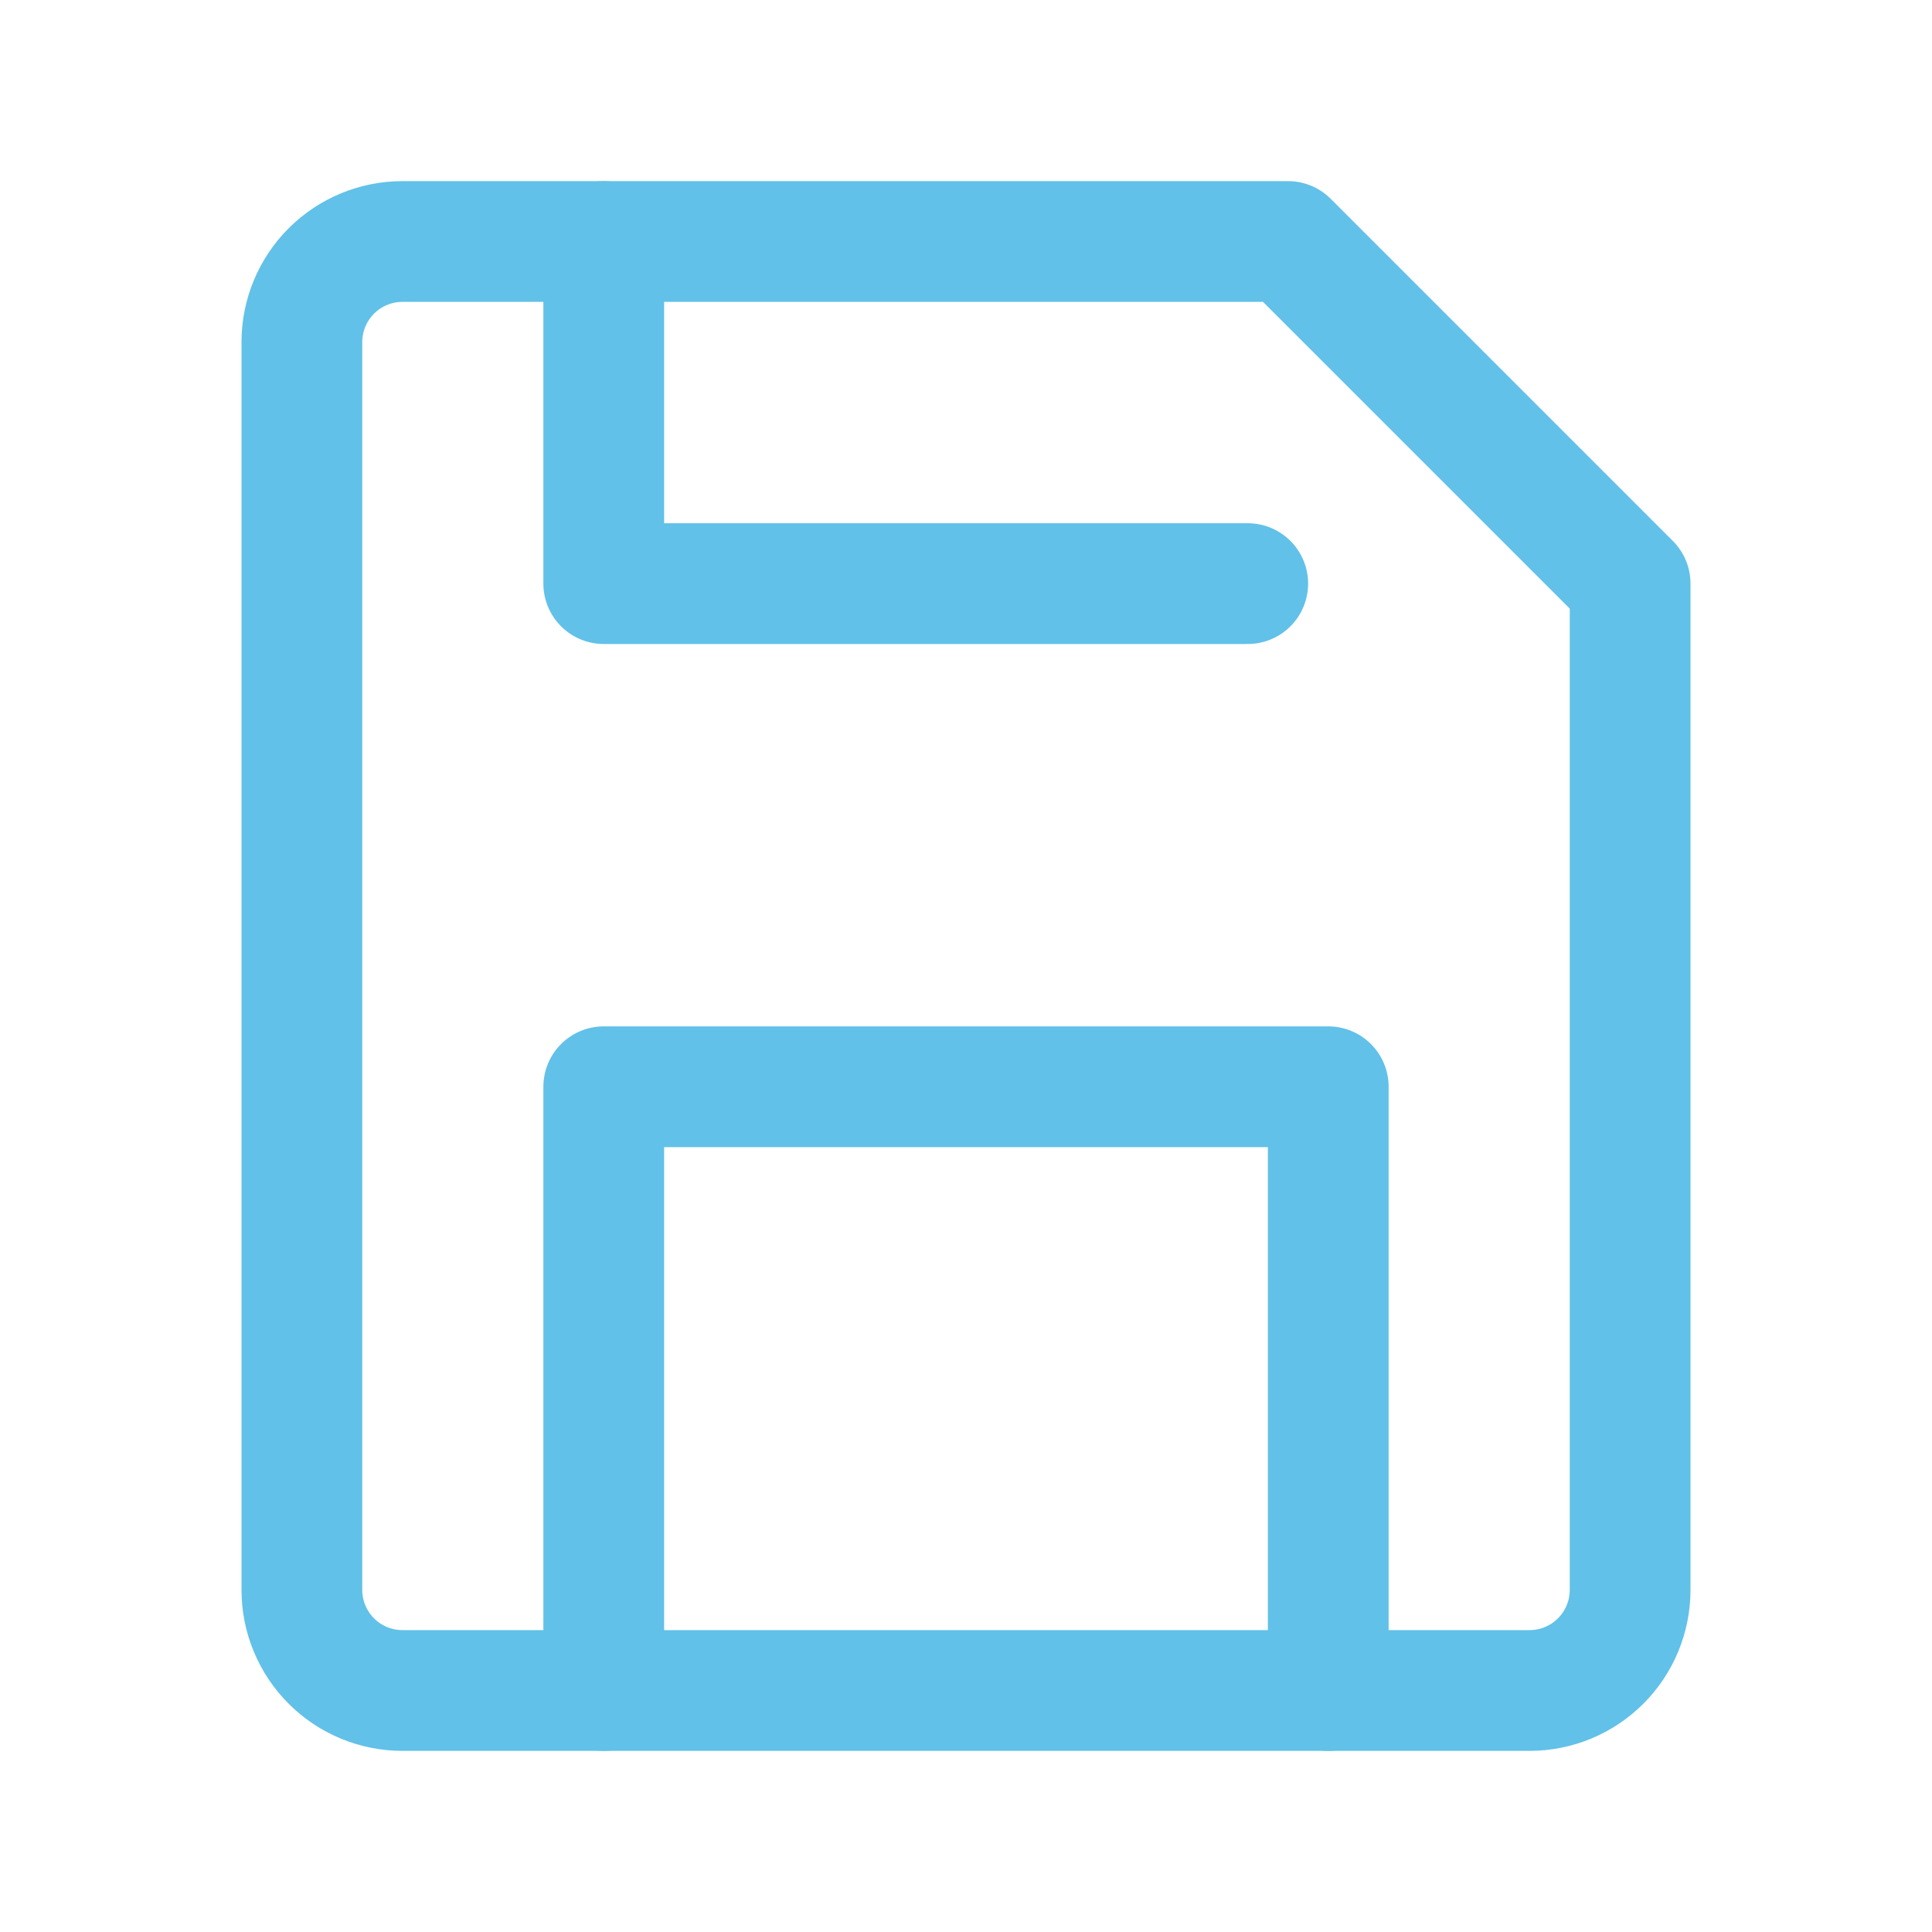
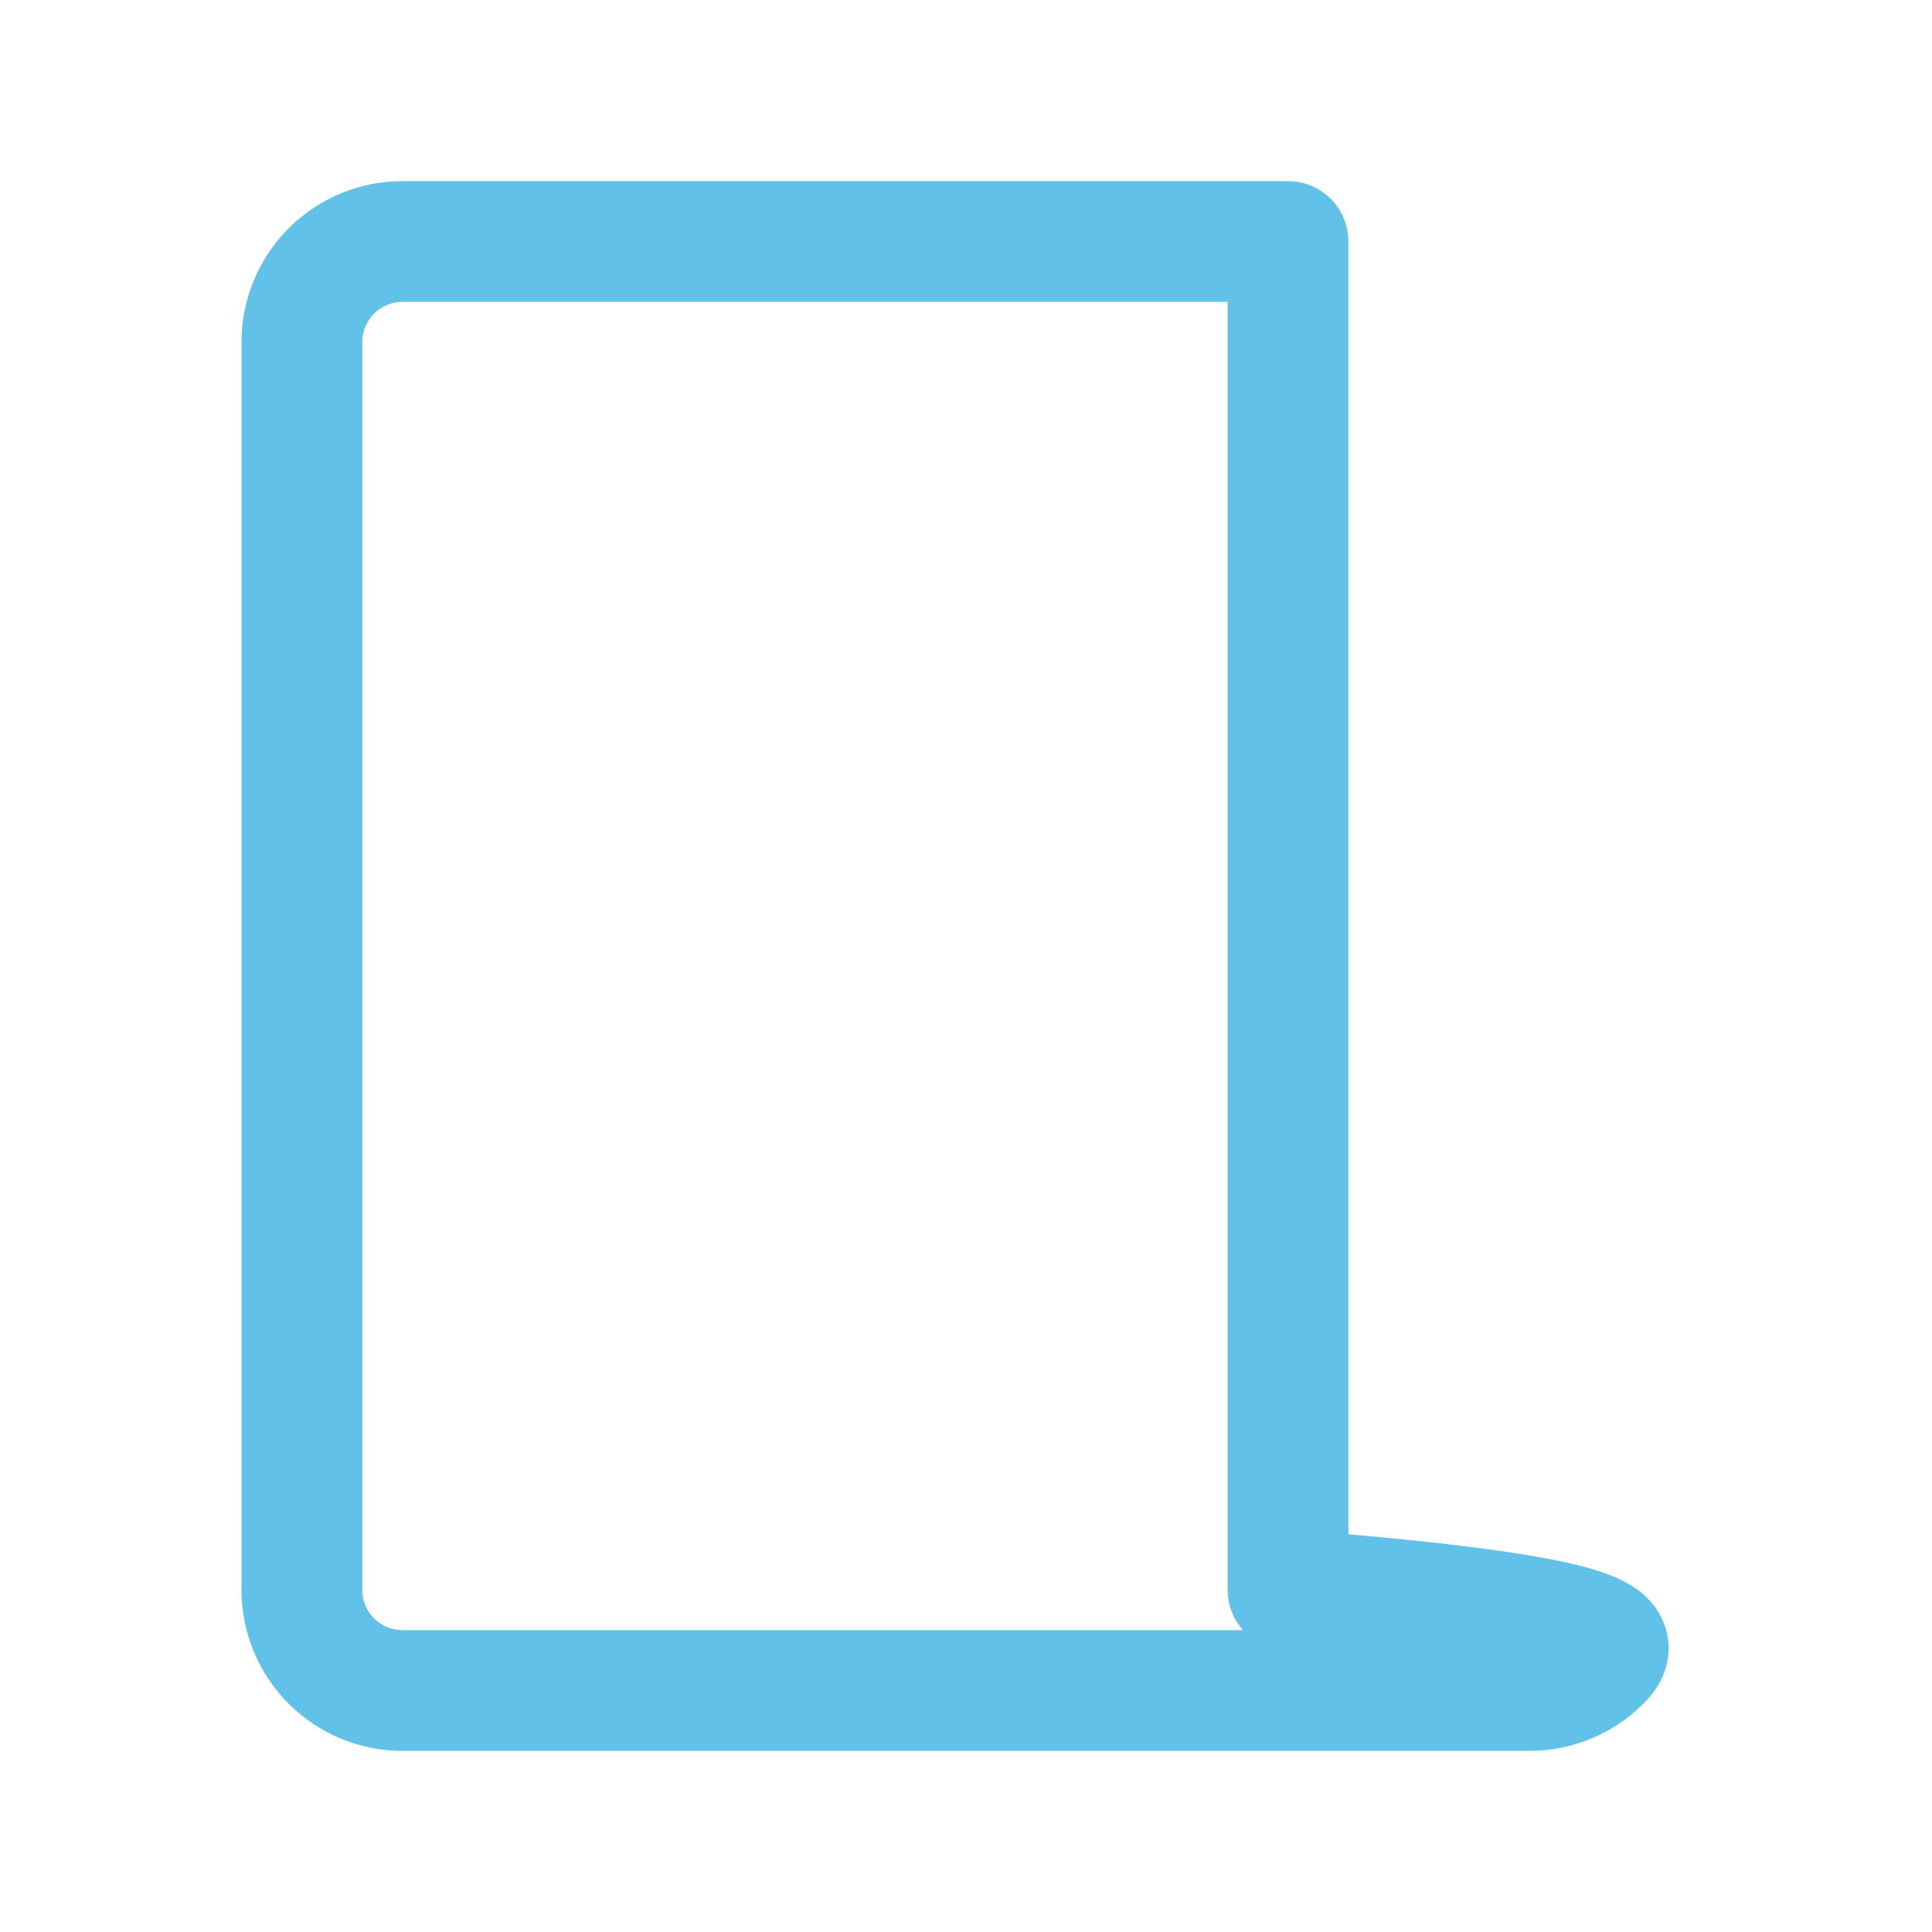
<svg xmlns="http://www.w3.org/2000/svg" width="64" height="64" viewBox="0 0 64 64" fill="none">
-   <path d="M50.667 56H13.333C12.449 56 11.601 55.649 10.976 55.024C10.351 54.399 10 53.551 10 52.667V11.333C10 10.449 10.351 9.601 10.976 8.976C11.601 8.351 12.449 8 13.333 8H42.667L54 19.333V52.667C54 53.551 53.649 54.399 53.024 55.024C52.399 55.649 51.551 56 50.667 56Z" stroke="#61C1E8" stroke-width="4" stroke-linecap="round" stroke-linejoin="round" />
-   <path d="M44 56V36H20V56" stroke="#61C1E8" stroke-width="4" stroke-linecap="round" stroke-linejoin="round" />
-   <path d="M20 8V19.333H41.333" stroke="#61C1E8" stroke-width="4" stroke-linecap="round" stroke-linejoin="round" />
+   <path d="M50.667 56H13.333C12.449 56 11.601 55.649 10.976 55.024C10.351 54.399 10 53.551 10 52.667V11.333C10 10.449 10.351 9.601 10.976 8.976C11.601 8.351 12.449 8 13.333 8H42.667V52.667C54 53.551 53.649 54.399 53.024 55.024C52.399 55.649 51.551 56 50.667 56Z" stroke="#61C1E8" stroke-width="4" stroke-linecap="round" stroke-linejoin="round" />
</svg>